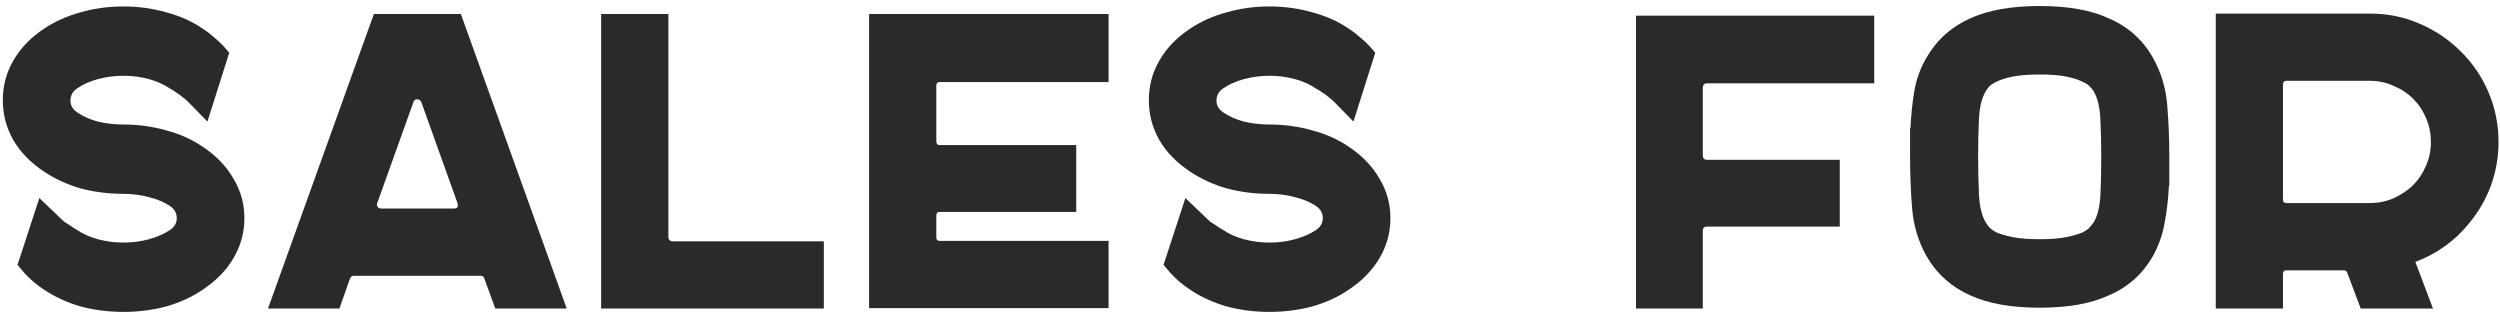
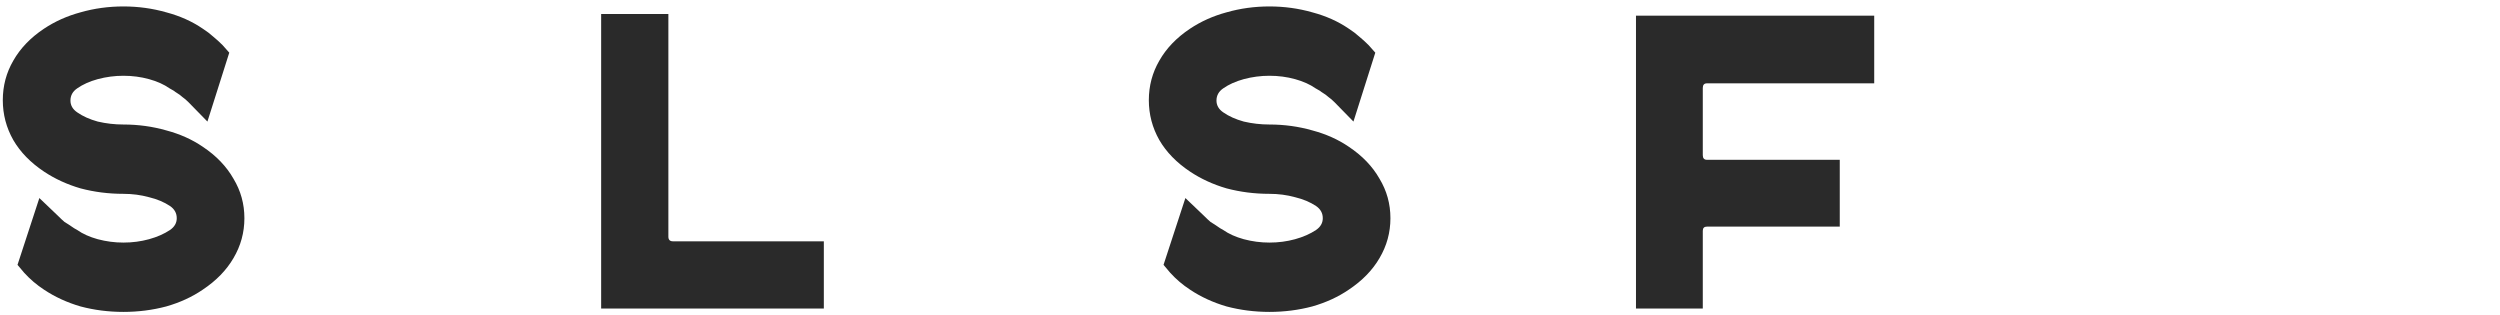
<svg xmlns="http://www.w3.org/2000/svg" width="357" height="45" viewBox="0 0 357 45" fill="none">
  <path d="M28.96 20.96C30.88 22.24 32.34 23.76 33.34 25.52C34.38 27.24 34.9 29.12 34.9 31.16C34.9 33.2 34.38 35.1 33.34 36.86C32.34 38.58 30.88 40.08 28.96 41.36C27.44 42.4 25.7 43.2 23.74 43.76C21.78 44.28 19.74 44.54 17.62 44.54C15.5 44.54 13.46 44.28 11.5 43.76C9.58 43.2 7.84 42.4 6.28 41.36C5.24 40.68 4.3 39.88 3.46 38.96L2.5 37.82L5.62 28.28L8.26 30.8C8.66 31.2 8.98 31.5 9.22 31.7C9.5 31.86 9.96 32.16 10.6 32.6L11.02 32.84C11.82 33.4 12.8 33.84 13.96 34.16C15.16 34.48 16.38 34.64 17.62 34.64C18.9 34.64 20.12 34.48 21.28 34.16C22.44 33.84 23.44 33.4 24.28 32.84C24.92 32.4 25.24 31.84 25.24 31.16C25.24 30.44 24.92 29.86 24.28 29.42C23.44 28.86 22.44 28.44 21.28 28.16C20.12 27.84 18.9 27.68 17.62 27.68C15.5 27.68 13.46 27.42 11.5 26.9C9.58 26.34 7.84 25.54 6.28 24.5C4.36 23.22 2.9 21.72 1.9 20C0.9 18.24 0.4 16.34 0.4 14.3C0.4 12.26 0.9 10.38 1.9 8.66C2.9 6.9 4.36 5.38 6.28 4.1C7.84 3.06 9.58 2.28 11.5 1.76C13.46 1.2 15.5 0.92 17.62 0.92C19.74 0.92 21.78 1.2 23.74 1.76C25.7 2.28 27.44 3.06 28.96 4.1C29.52 4.46 30.02 4.84 30.46 5.24C30.9 5.6 31.34 6 31.78 6.44L32.74 7.52L29.62 17.36L26.92 14.6C26.6 14.28 26.32 14.04 26.08 13.88C25.88 13.68 25.52 13.42 25 13.1C24.92 13.02 24.8 12.94 24.64 12.86C24.52 12.78 24.38 12.7 24.22 12.62C23.42 12.06 22.44 11.62 21.28 11.3C20.12 10.98 18.9 10.82 17.62 10.82C16.38 10.82 15.16 10.98 13.96 11.3C12.8 11.62 11.82 12.06 11.02 12.62C10.38 13.06 10.06 13.64 10.06 14.36C10.06 15.04 10.38 15.6 11.02 16.04C11.82 16.6 12.8 17.04 13.96 17.36C15.16 17.64 16.38 17.78 17.62 17.78C19.74 17.78 21.78 18.06 23.74 18.62C25.7 19.14 27.44 19.92 28.96 20.96Z" fill="#2A2A2A" />
-   <path d="M80.93 44.06H70.73L69.17 39.8C69.09 39.52 68.91 39.38 68.63 39.38H50.51C50.27 39.38 50.09 39.52 49.97 39.8L48.47 44.06H38.27L53.39 2H65.81L80.93 44.06ZM53.87 29C53.79 29.2 53.81 29.38 53.93 29.54C54.05 29.7 54.21 29.78 54.41 29.78H64.79C65.31 29.78 65.49 29.52 65.33 29L60.17 14.6C60.05 14.32 59.85 14.18 59.57 14.18C59.29 14.18 59.11 14.32 59.03 14.6L53.87 29Z" fill="#2A2A2A" />
  <path d="M95.444 33.8C95.444 34.24 95.664 34.46 96.104 34.46H117.644V44.06H85.844V2H95.444V33.8Z" fill="#2A2A2A" />
-   <path d="M134.186 11.72C133.866 11.72 133.706 11.88 133.706 12.2V20.18C133.706 20.54 133.866 20.72 134.186 20.72H153.686V30.26H134.186C133.866 30.26 133.706 30.44 133.706 30.8V33.92C133.706 34.24 133.866 34.4 134.186 34.4H158.306V44H124.106V2H158.306V11.72H134.186Z" fill="#2A2A2A" />
  <path d="M192.613 20.96C194.533 22.24 195.993 23.76 196.993 25.52C198.033 27.24 198.553 29.12 198.553 31.16C198.553 33.2 198.033 35.1 196.993 36.86C195.993 38.58 194.533 40.08 192.613 41.36C191.093 42.4 189.353 43.2 187.393 43.76C185.433 44.28 183.393 44.54 181.273 44.54C179.153 44.54 177.113 44.28 175.153 43.76C173.233 43.2 171.493 42.4 169.933 41.36C168.893 40.68 167.953 39.88 167.113 38.96L166.153 37.82L169.273 28.28L171.913 30.8C172.313 31.2 172.633 31.5 172.873 31.7C173.153 31.86 173.613 32.16 174.253 32.6L174.673 32.84C175.473 33.4 176.453 33.84 177.613 34.16C178.813 34.48 180.033 34.64 181.273 34.64C182.553 34.64 183.773 34.48 184.933 34.16C186.093 33.84 187.093 33.4 187.933 32.84C188.573 32.4 188.893 31.84 188.893 31.16C188.893 30.44 188.573 29.86 187.933 29.42C187.093 28.86 186.093 28.44 184.933 28.16C183.773 27.84 182.553 27.68 181.273 27.68C179.153 27.68 177.113 27.42 175.153 26.9C173.233 26.34 171.493 25.54 169.933 24.5C168.013 23.22 166.553 21.72 165.553 20C164.553 18.24 164.053 16.34 164.053 14.3C164.053 12.26 164.553 10.38 165.553 8.66C166.553 6.9 168.013 5.38 169.933 4.1C171.493 3.06 173.233 2.28 175.153 1.76C177.113 1.2 179.153 0.92 181.273 0.92C183.393 0.92 185.433 1.2 187.393 1.76C189.353 2.28 191.093 3.06 192.613 4.1C193.173 4.46 193.673 4.84 194.113 5.24C194.553 5.6 194.993 6 195.433 6.44L196.393 7.52L193.273 17.36L190.573 14.6C190.253 14.28 189.973 14.04 189.733 13.88C189.533 13.68 189.173 13.42 188.653 13.1C188.573 13.02 188.453 12.94 188.293 12.86C188.173 12.78 188.033 12.7 187.873 12.62C187.073 12.06 186.093 11.62 184.933 11.3C183.773 10.98 182.553 10.82 181.273 10.82C180.033 10.82 178.813 10.98 177.613 11.3C176.453 11.62 175.473 12.06 174.673 12.62C174.033 13.06 173.713 13.64 173.713 14.36C173.713 15.04 174.033 15.6 174.673 16.04C175.473 16.6 176.453 17.04 177.613 17.36C178.813 17.64 180.033 17.78 181.273 17.78C183.393 17.78 185.433 18.06 187.393 18.62C189.353 19.14 191.093 19.92 192.613 20.96Z" fill="#2A2A2A" />
  <path d="M243.758 11.9C243.358 11.9 243.158 12.12 243.158 12.56V22.16C243.158 22.6 243.358 22.82 243.758 22.82H262.718V32.36H243.758C243.358 32.36 243.158 32.56 243.158 32.96V44.06H233.618V2.24H267.638V11.9H243.758Z" fill="#2A2A2A" />
-   <path d="M307.438 8.24C308.598 10.32 309.278 12.56 309.478 14.96C309.678 17.32 309.778 19.82 309.778 22.46V26.54H309.718C309.638 28.34 309.438 30.08 309.118 31.76C308.838 33.44 308.278 35.04 307.438 36.56C305.958 39.16 303.838 41.04 301.078 42.2C298.598 43.36 295.318 43.94 291.238 43.94C287.238 43.94 283.958 43.36 281.398 42.2C278.678 41 276.578 39.12 275.098 36.56C273.938 34.48 273.258 32.24 273.058 29.84C272.858 27.44 272.758 24.94 272.758 22.34V18.26H272.818C272.898 16.46 273.078 14.72 273.358 13.04C273.638 11.36 274.218 9.76 275.098 8.24C276.578 5.68 278.678 3.8 281.398 2.6C283.958 1.44 287.238 0.86 291.238 0.86C295.318 0.86 298.598 1.44 301.078 2.6C303.838 3.76 305.958 5.64 307.438 8.24ZM300.058 22.46C300.058 20.54 300.018 18.74 299.938 17.06C299.858 15.34 299.538 14 298.978 13.04C298.898 12.88 298.738 12.68 298.498 12.44C298.298 12.16 297.918 11.9 297.358 11.66C296.798 11.38 296.038 11.14 295.078 10.94C294.118 10.74 292.838 10.64 291.238 10.64C289.678 10.64 288.398 10.74 287.398 10.94C286.438 11.14 285.678 11.38 285.118 11.66C284.598 11.9 284.218 12.16 283.978 12.44C283.778 12.68 283.638 12.88 283.558 13.04C282.998 14 282.678 15.3 282.598 16.94C282.518 18.58 282.478 20.34 282.478 22.22V22.34C282.478 24.26 282.518 26.08 282.598 27.8C282.678 29.48 282.998 30.8 283.558 31.76C283.638 31.88 283.778 32.08 283.978 32.36C284.218 32.64 284.598 32.92 285.118 33.2C285.678 33.44 286.438 33.66 287.398 33.86C288.398 34.06 289.678 34.16 291.238 34.16C292.838 34.16 294.118 34.06 295.078 33.86C296.038 33.66 296.798 33.44 297.358 33.2C297.918 32.92 298.298 32.64 298.498 32.36C298.738 32.08 298.898 31.88 298.978 31.76C299.538 30.8 299.858 29.5 299.938 27.86C300.018 26.22 300.058 24.44 300.058 22.52V22.46Z" fill="#2A2A2A" />
-   <path d="M338.431 1.94C340.951 1.94 343.311 2.42 345.511 3.38C347.751 4.34 349.711 5.66 351.391 7.34C353.071 8.98 354.391 10.92 355.351 13.16C356.311 15.4 356.791 17.78 356.791 20.3C356.791 22.42 356.431 24.48 355.711 26.48C354.991 28.44 353.951 30.24 352.591 31.88C350.551 34.4 347.991 36.24 344.911 37.4L347.431 44.06H337.111L335.191 38.96C335.111 38.72 334.951 38.6 334.711 38.6H326.491C326.171 38.6 326.011 38.78 326.011 39.14V44.06H316.411V1.94H338.431ZM338.371 29C339.571 29 340.691 28.78 341.731 28.34C342.811 27.86 343.751 27.24 344.551 26.48C345.351 25.68 345.971 24.76 346.411 23.72C346.891 22.64 347.131 21.5 347.131 20.3C347.131 19.1 346.911 17.98 346.471 16.94C346.031 15.86 345.411 14.92 344.611 14.12C343.811 13.32 342.871 12.7 341.791 12.26C340.751 11.78 339.631 11.54 338.431 11.54H326.491C326.171 11.54 326.011 11.72 326.011 12.08V28.52C326.011 28.84 326.171 29 326.491 29H338.371Z" fill="#2A2A2A" />
</svg>